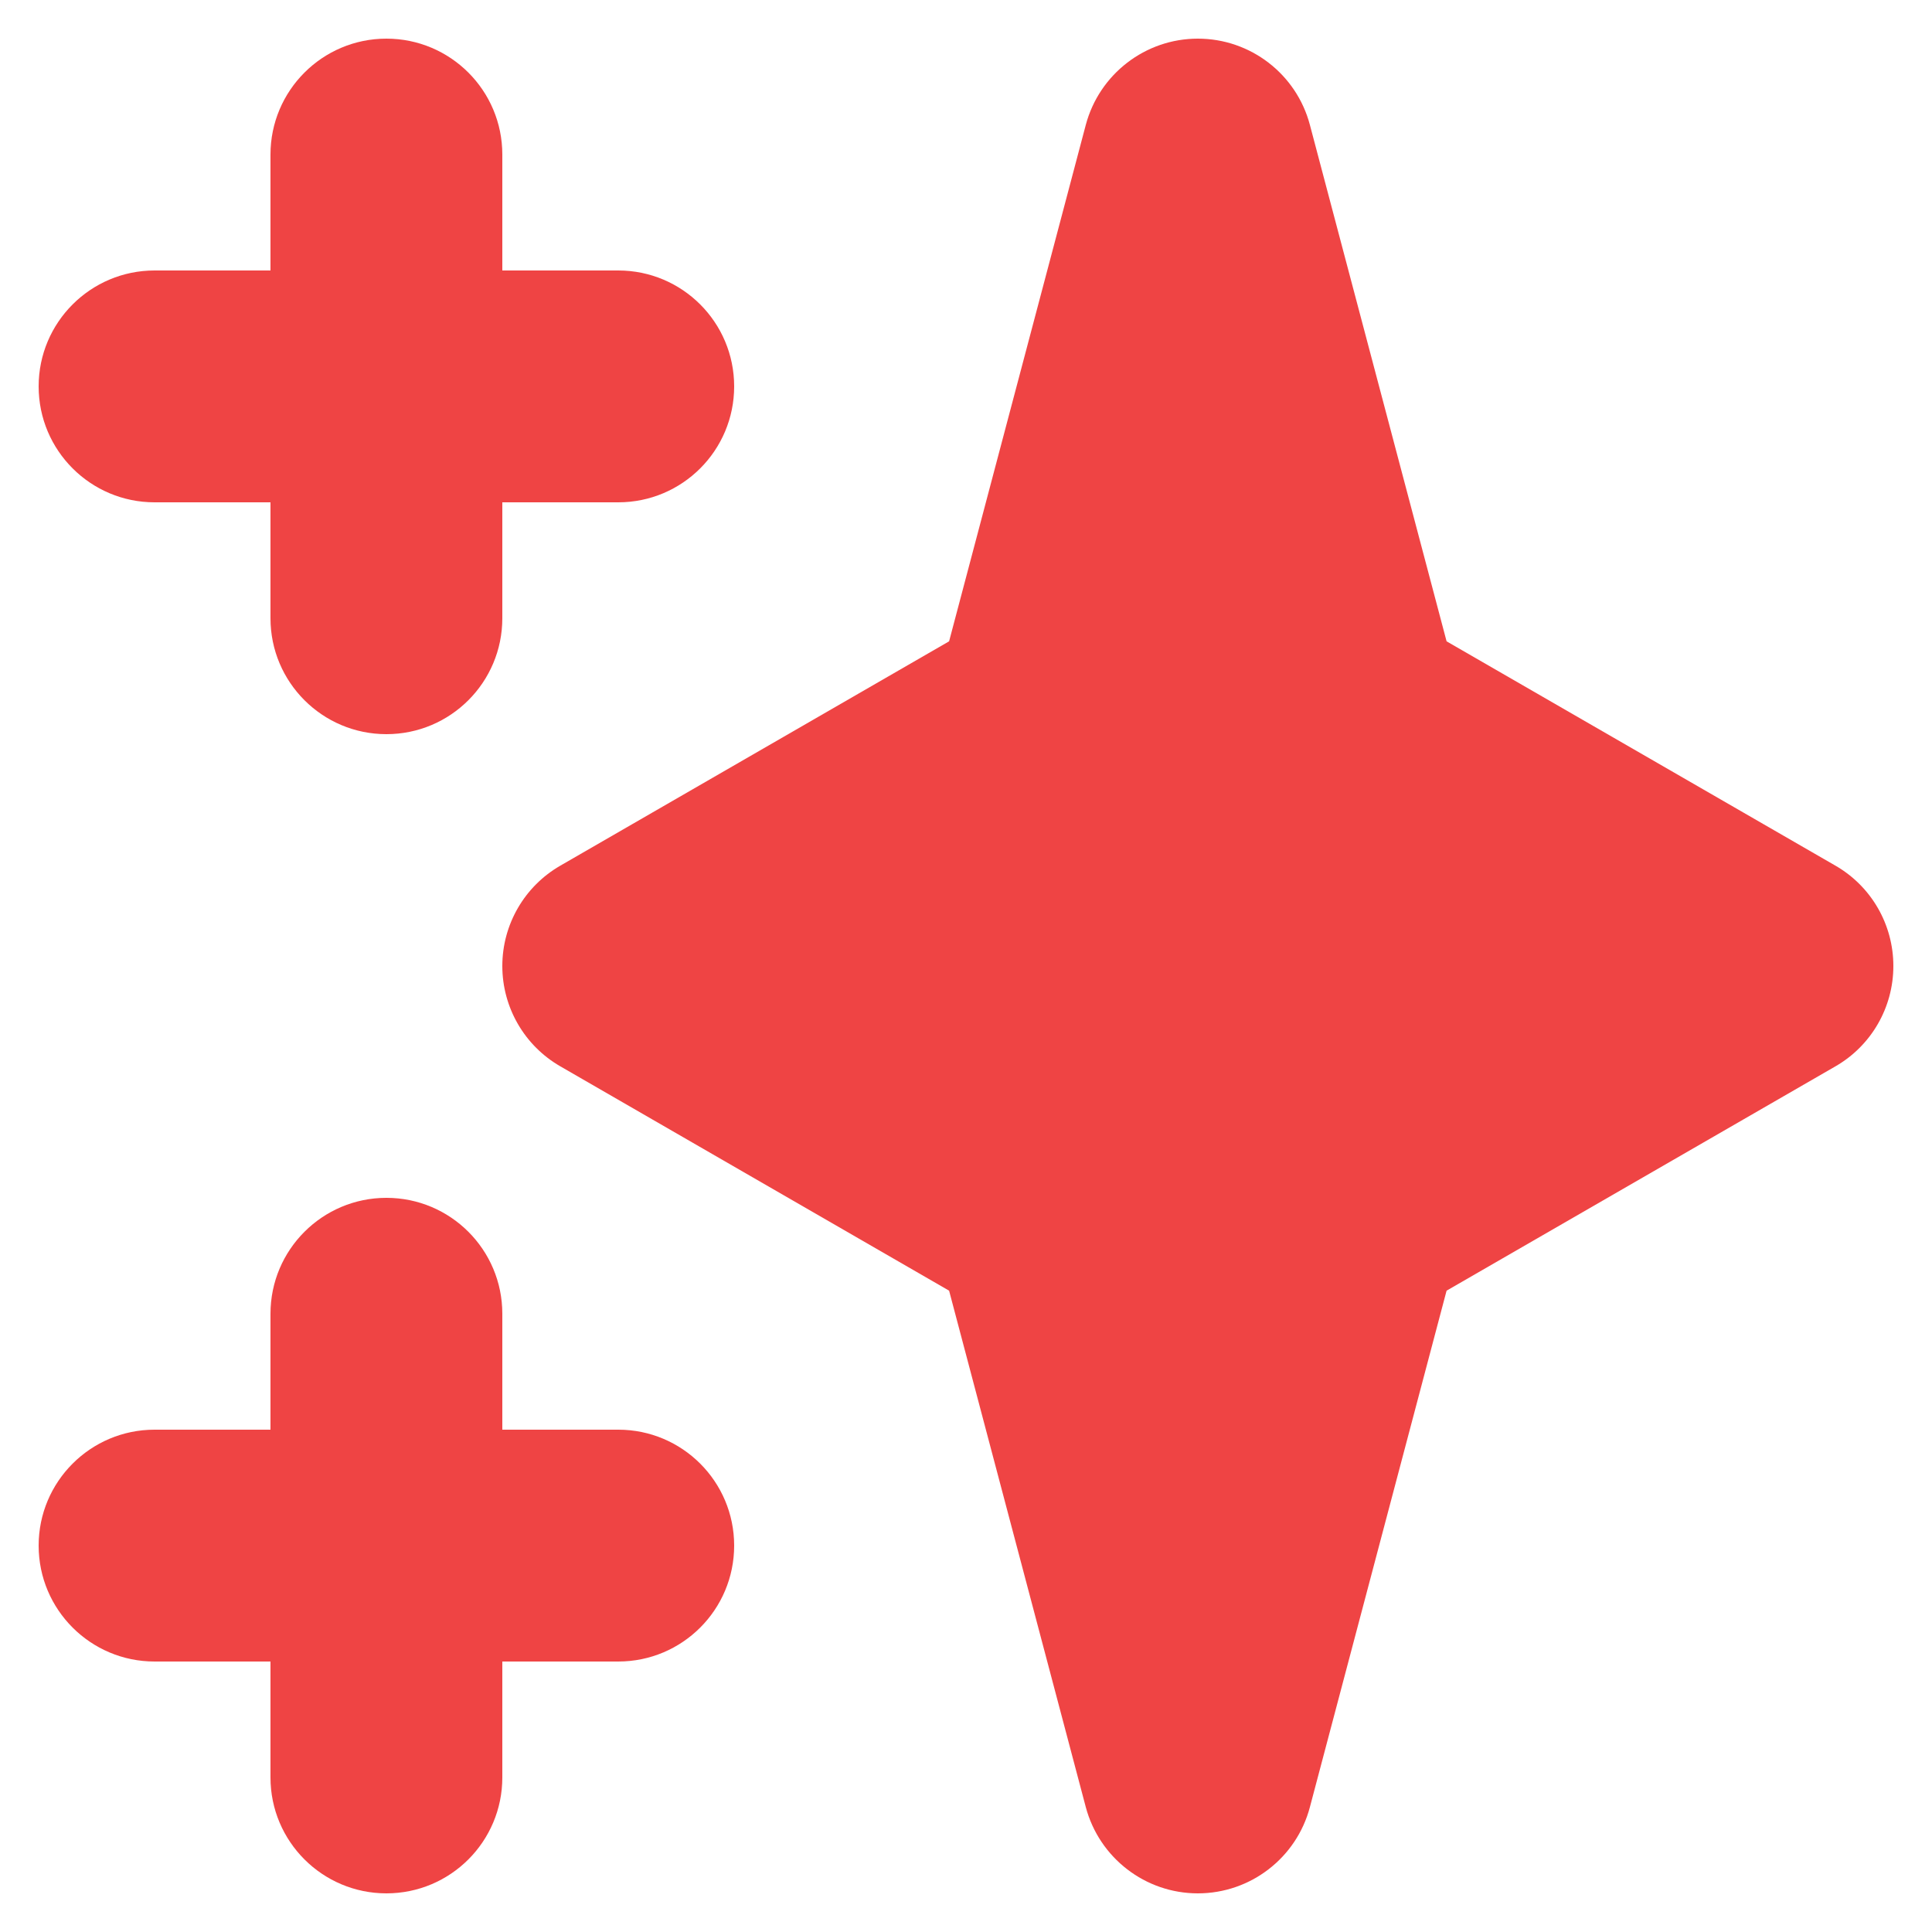
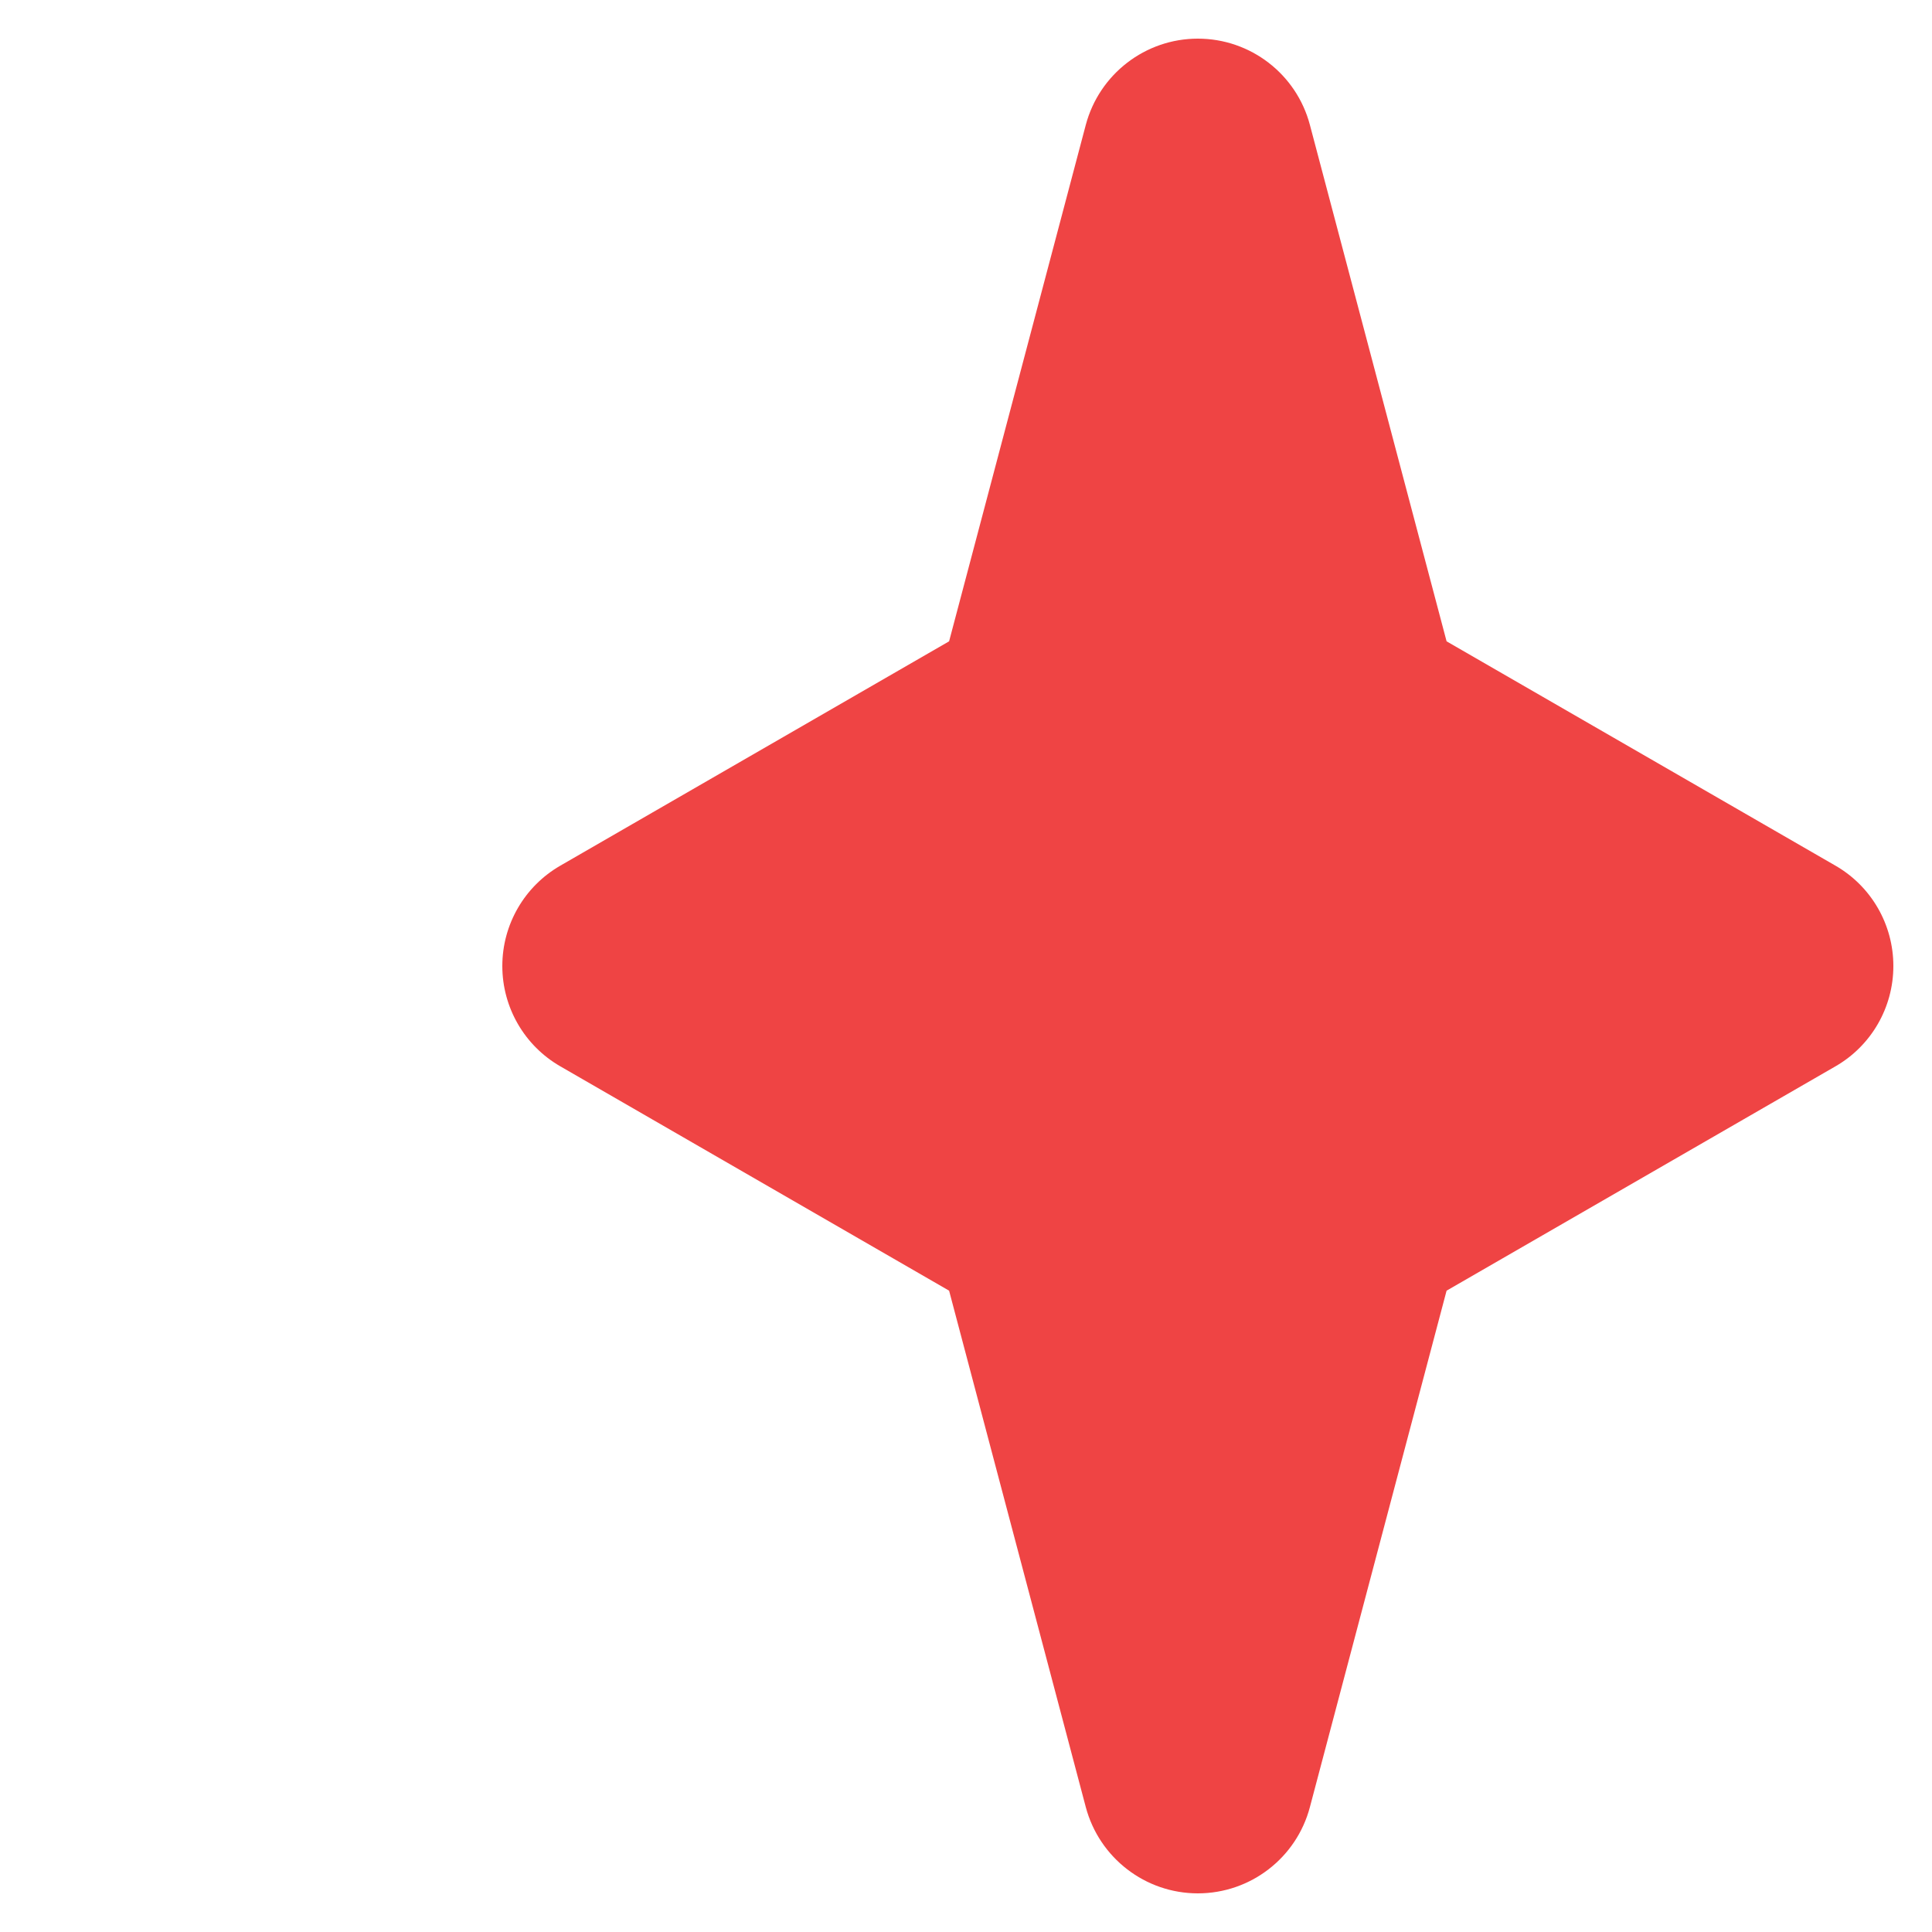
<svg xmlns="http://www.w3.org/2000/svg" width="20" height="20" viewBox="0 0 20 20" fill="none">
-   <path fill-rule="evenodd" clip-rule="evenodd" d="M4 0.4C4.663 0.4 5.2 0.937 5.2 1.6V2.8H6.4C7.063 2.8 7.6 3.337 7.6 4C7.6 4.663 7.063 5.2 6.4 5.2H5.2V6.4C5.2 7.063 4.663 7.6 4 7.6C3.338 7.6 2.8 7.063 2.8 6.4V5.2H1.6C0.938 5.2 0.4 4.663 0.4 4C0.4 3.337 0.938 2.8 1.6 2.8H2.8V1.6C2.8 0.937 3.338 0.4 4 0.4ZM4 12.4C4.663 12.4 5.2 12.937 5.2 13.6V14.8H6.4C7.063 14.8 7.6 15.337 7.6 16C7.6 16.663 7.063 17.2 6.4 17.2H5.2V18.4C5.2 19.063 4.663 19.6 4 19.6C3.338 19.6 2.8 19.063 2.8 18.4V17.2H1.6C0.938 17.2 0.4 16.663 0.4 16C0.4 15.337 0.938 14.8 1.6 14.8H2.8V13.6C2.8 12.937 3.338 12.4 4 12.4Z" fill="#EF4444" />
  <path fill-rule="evenodd" clip-rule="evenodd" d="M12.4 0.4C12.945 0.4 13.421 0.767 13.56 1.293L14.975 6.639L19 8.961C19.372 9.175 19.6 9.571 19.6 10C19.6 10.429 19.372 10.825 19 11.039L14.975 13.361L13.56 18.707C13.421 19.233 12.945 19.6 12.4 19.6C11.856 19.6 11.38 19.233 11.24 18.707L9.825 13.361L5.801 11.039C5.429 10.825 5.2 10.429 5.2 10C5.2 9.571 5.429 9.175 5.801 8.961L9.825 6.639L11.24 1.293C11.38 0.767 11.856 0.4 12.4 0.4Z" fill="#EF4444" />
</svg>